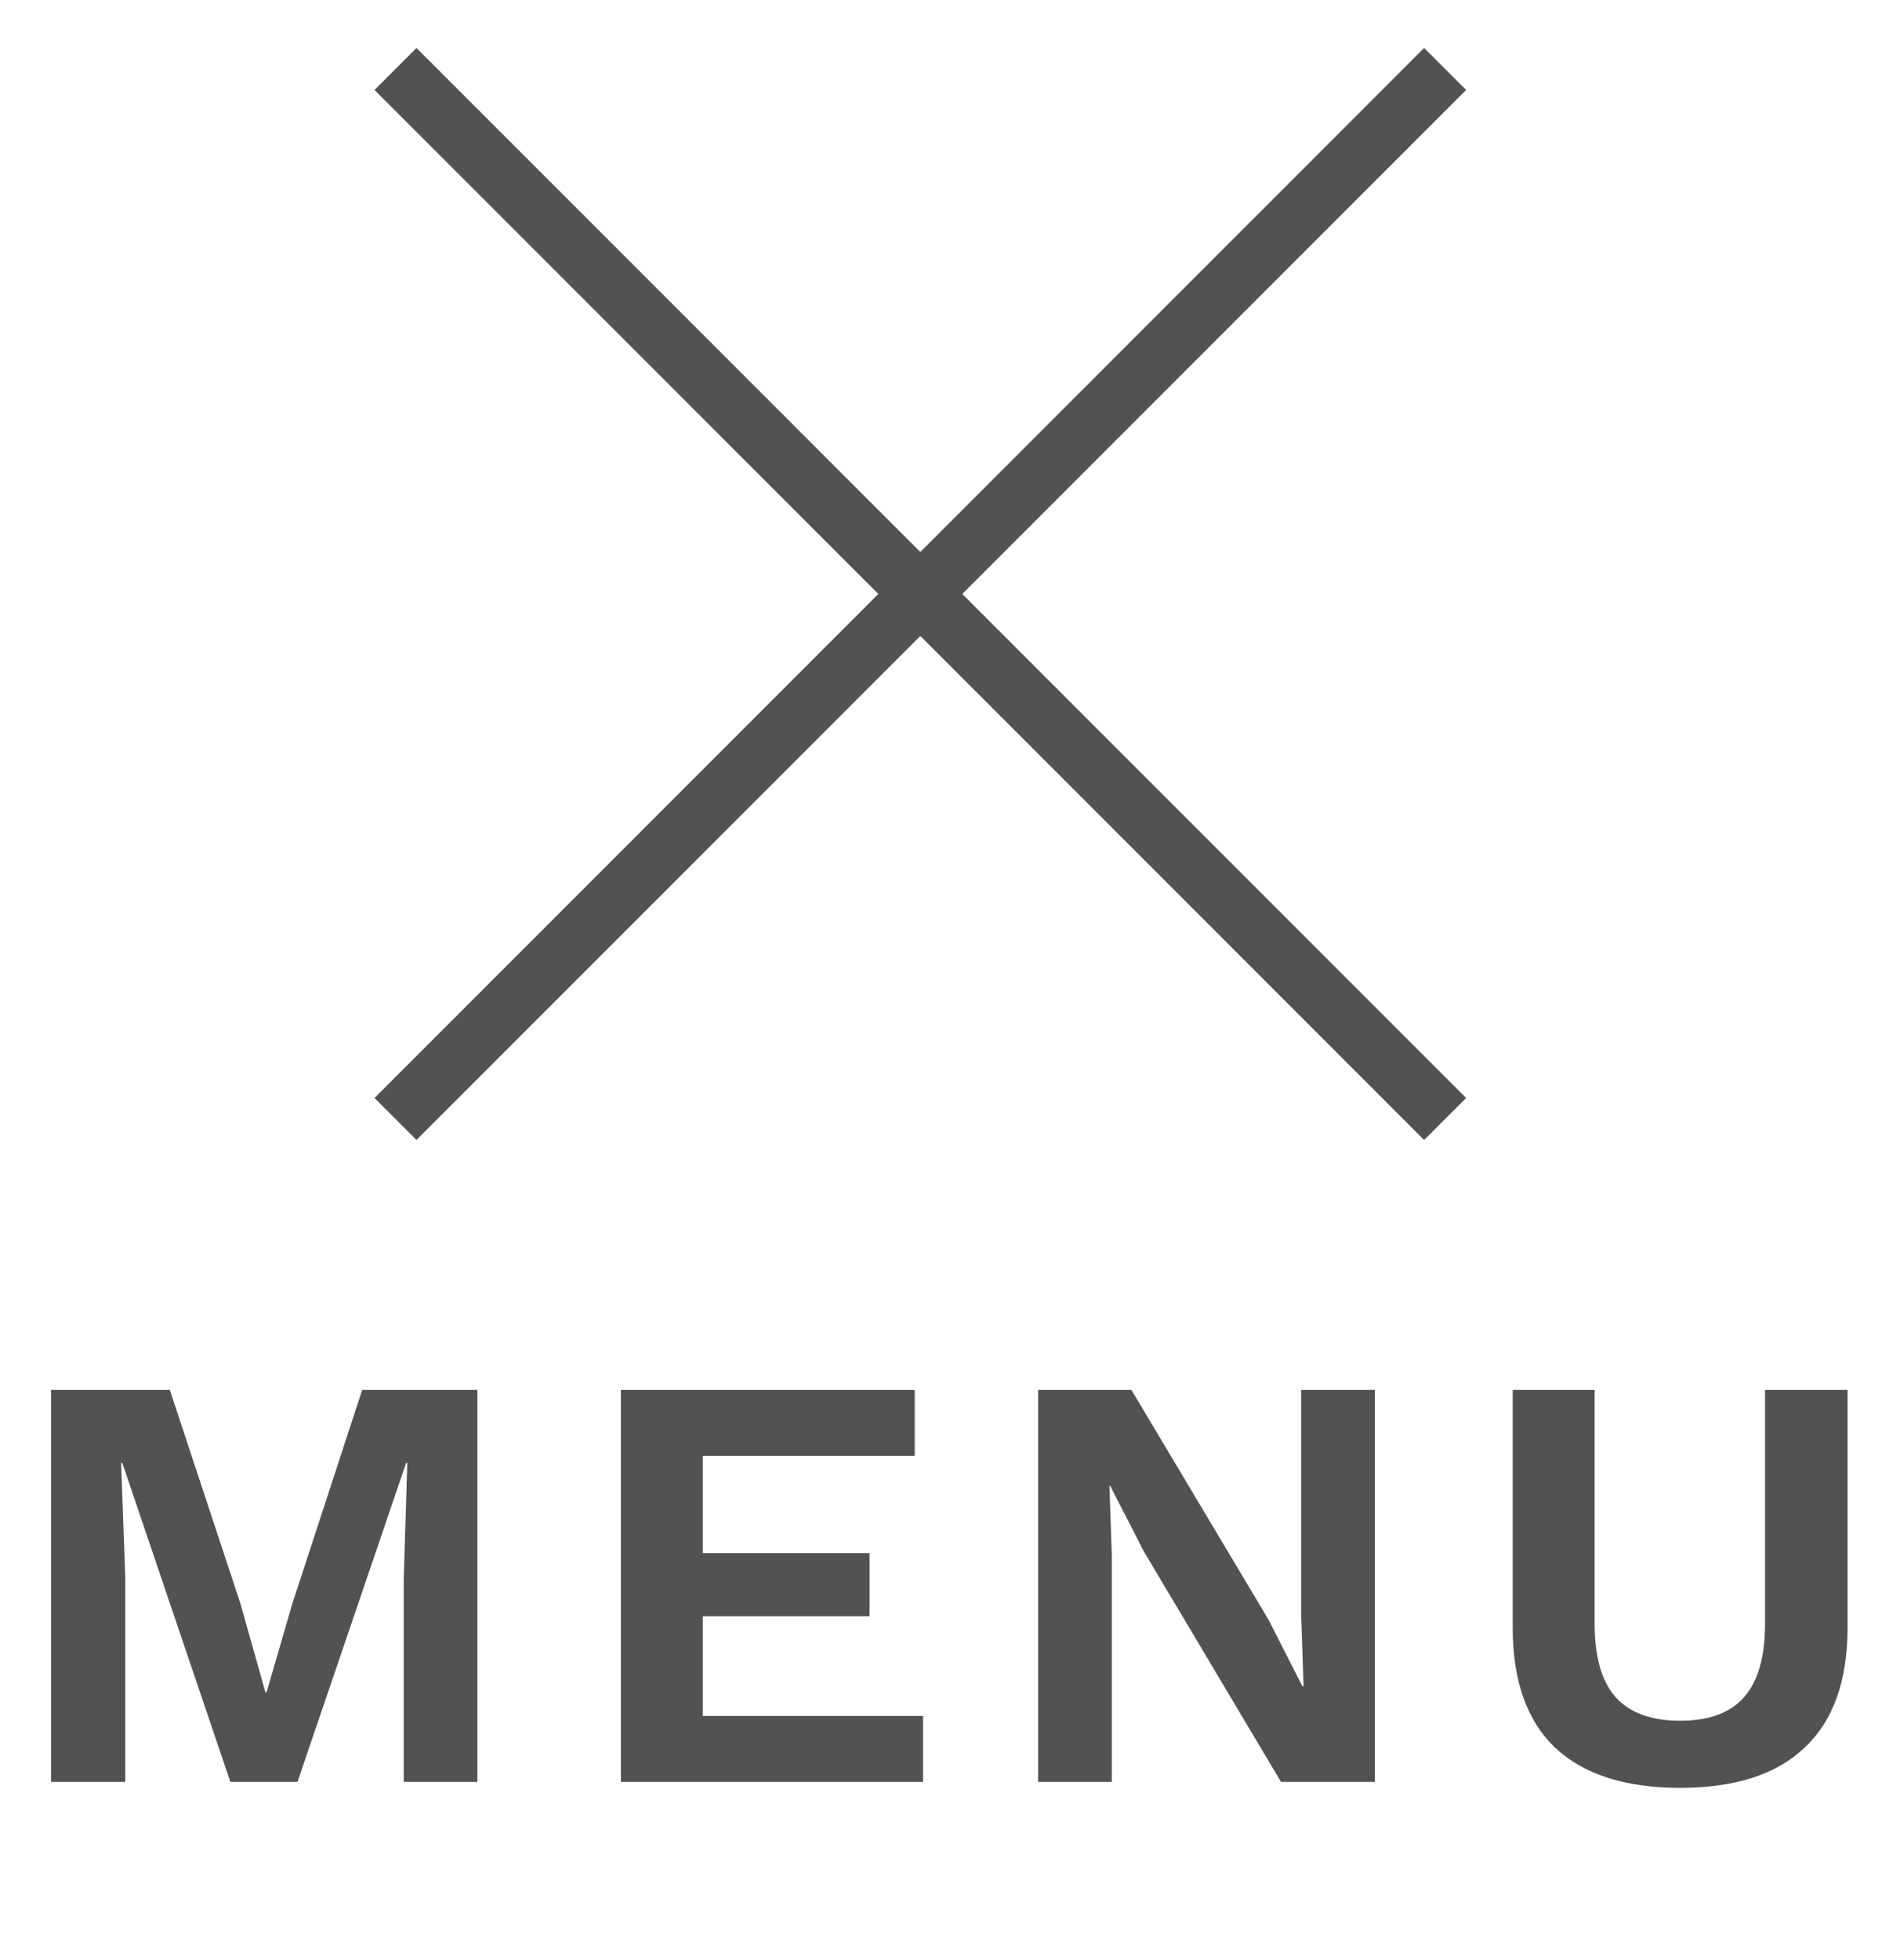
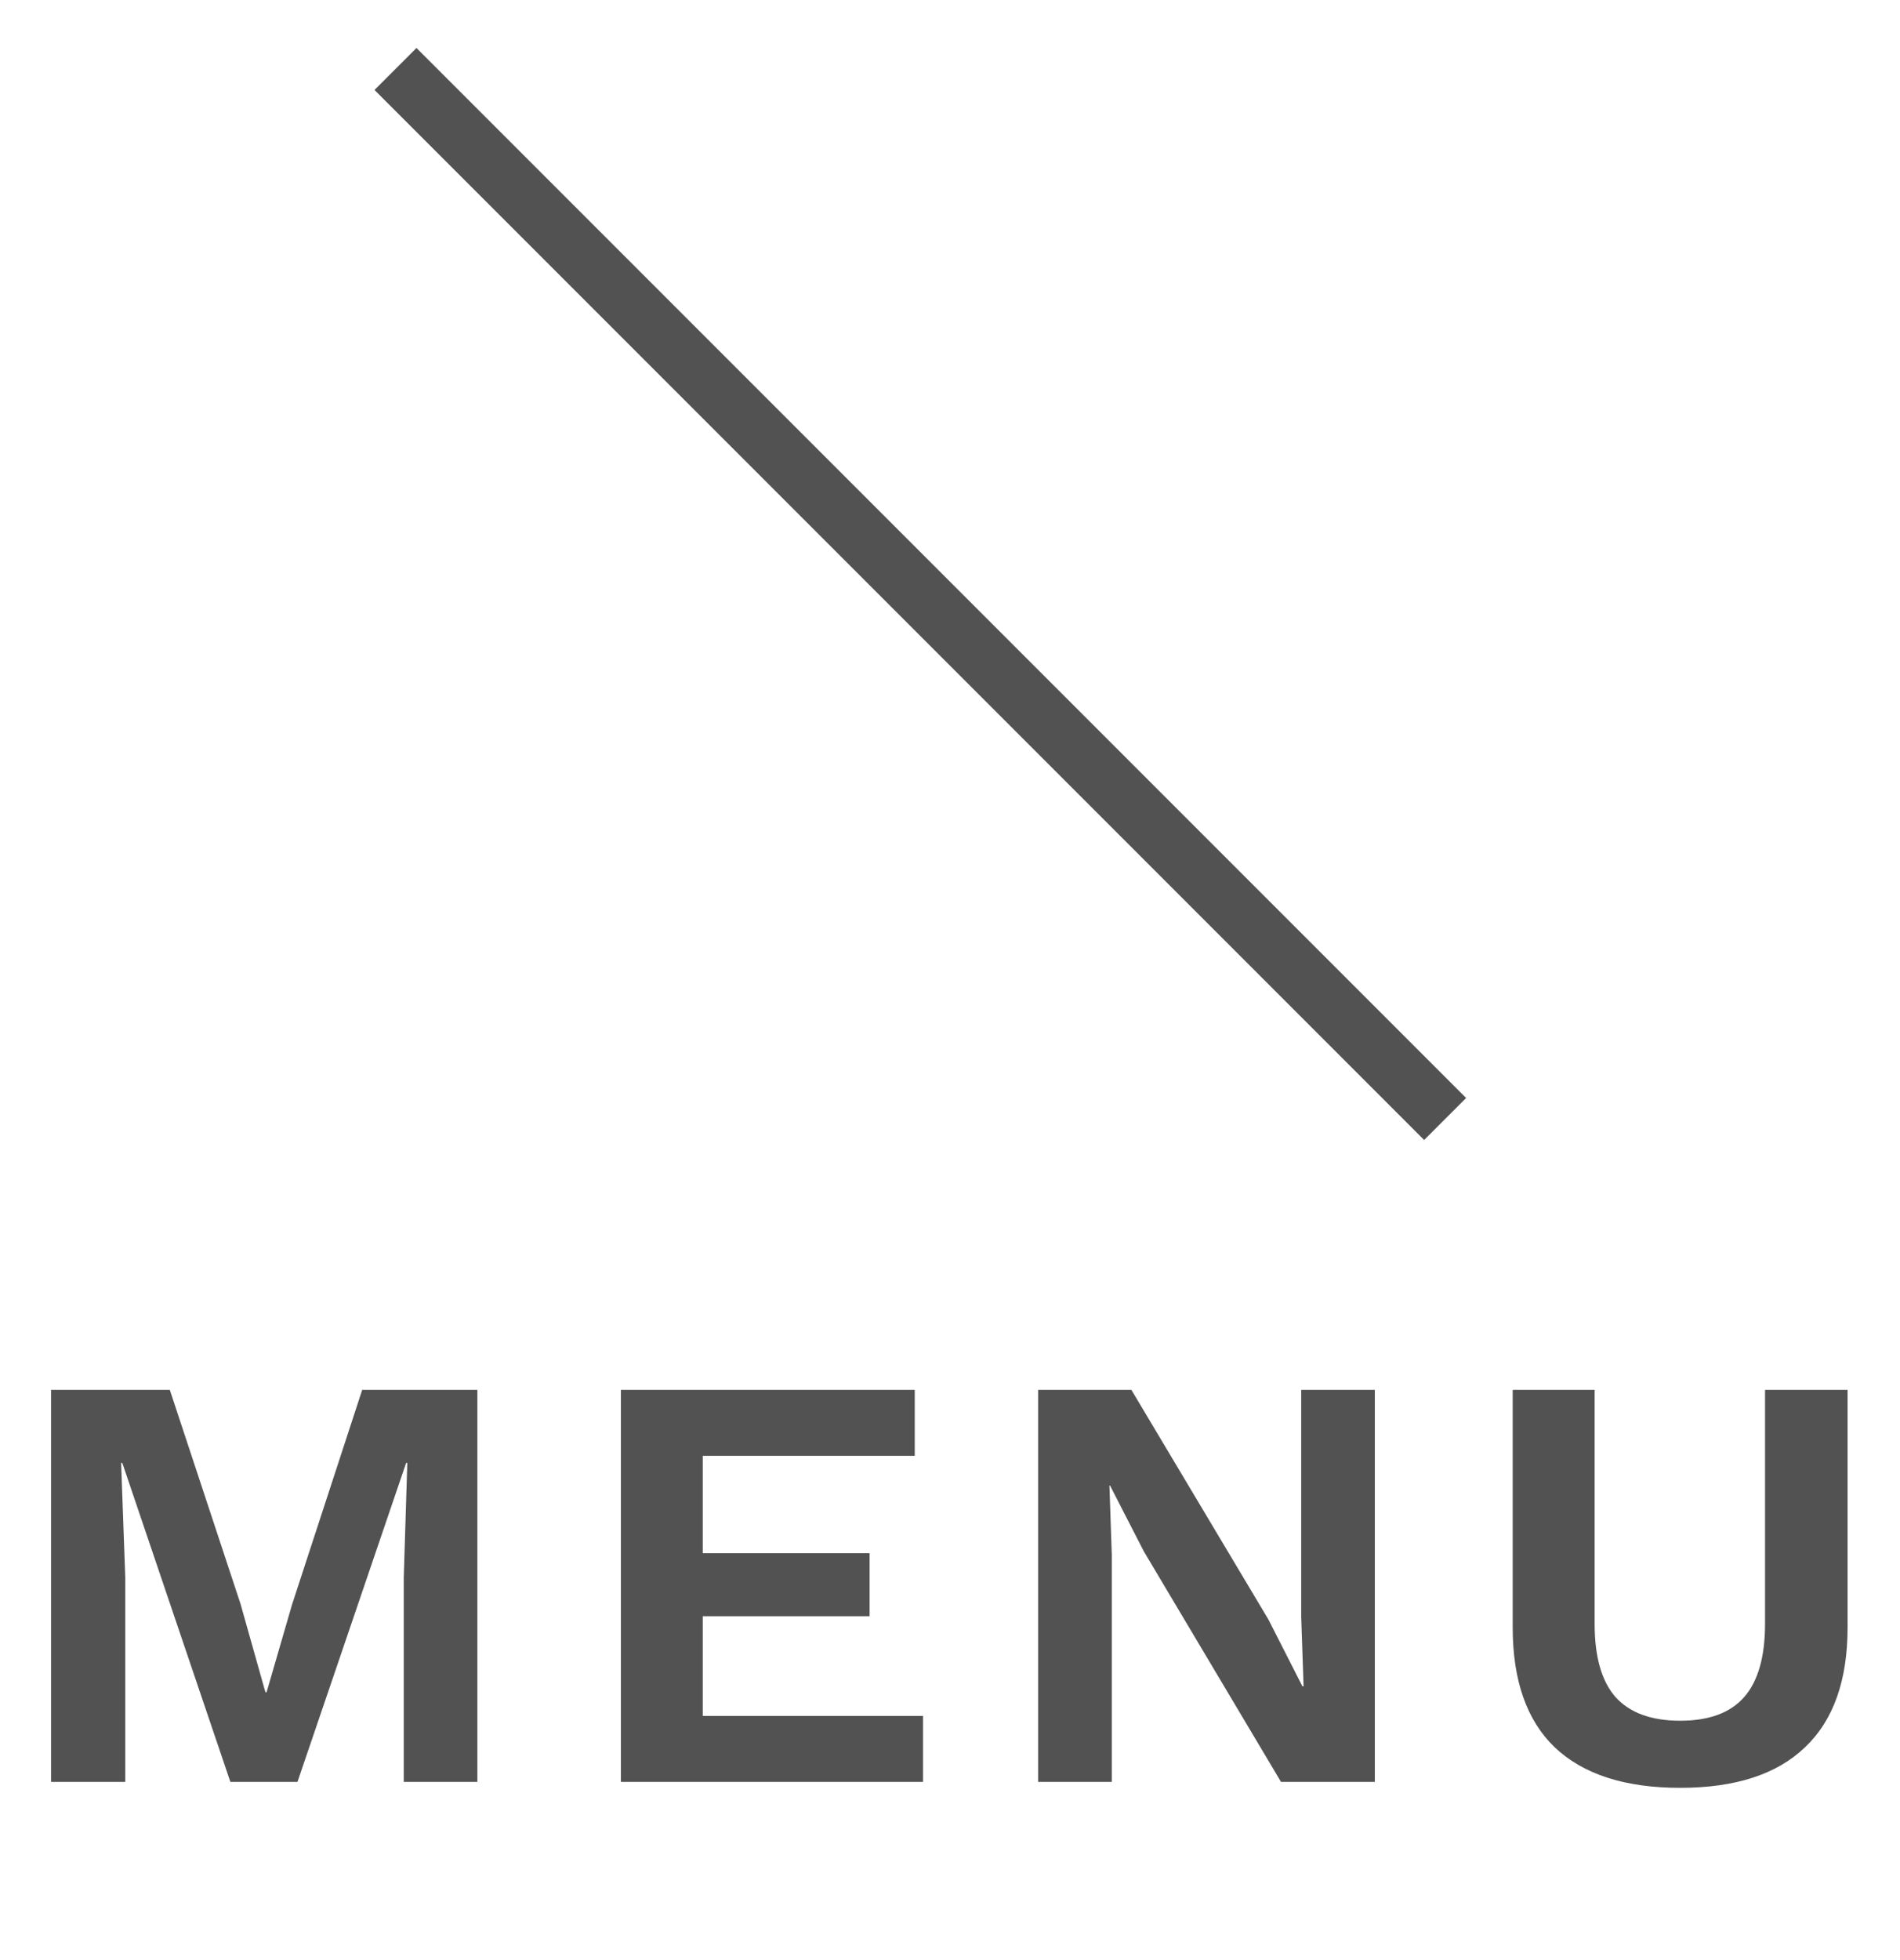
<svg xmlns="http://www.w3.org/2000/svg" width="32" height="33" viewBox="0 0 32 33" fill="none">
  <path d="M6.661 1.161L24.339 18.839" stroke="#525252" />
-   <path d="M24.339 1.161L6.661 18.839" stroke="#525252" />
  <path d="M8.04 30H6.8V26.56L6.86 24.63H6.84L5.01 30H3.88L2.06 24.63H2.04L2.11 26.56V30H0.86V23.4H2.86L4.05 27L4.47 28.49H4.49L4.92 27.01L6.1 23.4H8.04V30ZM15.546 28.89V30H10.457V23.4H15.406V24.51H11.836V26.15H14.646V27.21H11.836V28.89H15.546ZM23.155 30H21.575L19.265 26.12L18.695 25.01H18.685L18.725 26.18V30H17.485V23.4H19.055L21.365 27.27L21.935 28.39H21.955L21.915 27.22V23.4H23.155V30ZM31.117 27.4C31.117 28.293 30.877 28.967 30.397 29.42C29.924 29.873 29.224 30.1 28.297 30.1C27.37 30.1 26.667 29.873 26.187 29.42C25.714 28.967 25.477 28.293 25.477 27.4V23.4H26.857V27.34C26.857 27.893 26.974 28.303 27.207 28.57C27.447 28.837 27.811 28.97 28.297 28.97C28.784 28.97 29.144 28.837 29.377 28.57C29.61 28.303 29.727 27.893 29.727 27.34V23.4H31.117V27.4Z" fill="#525252" />
</svg>